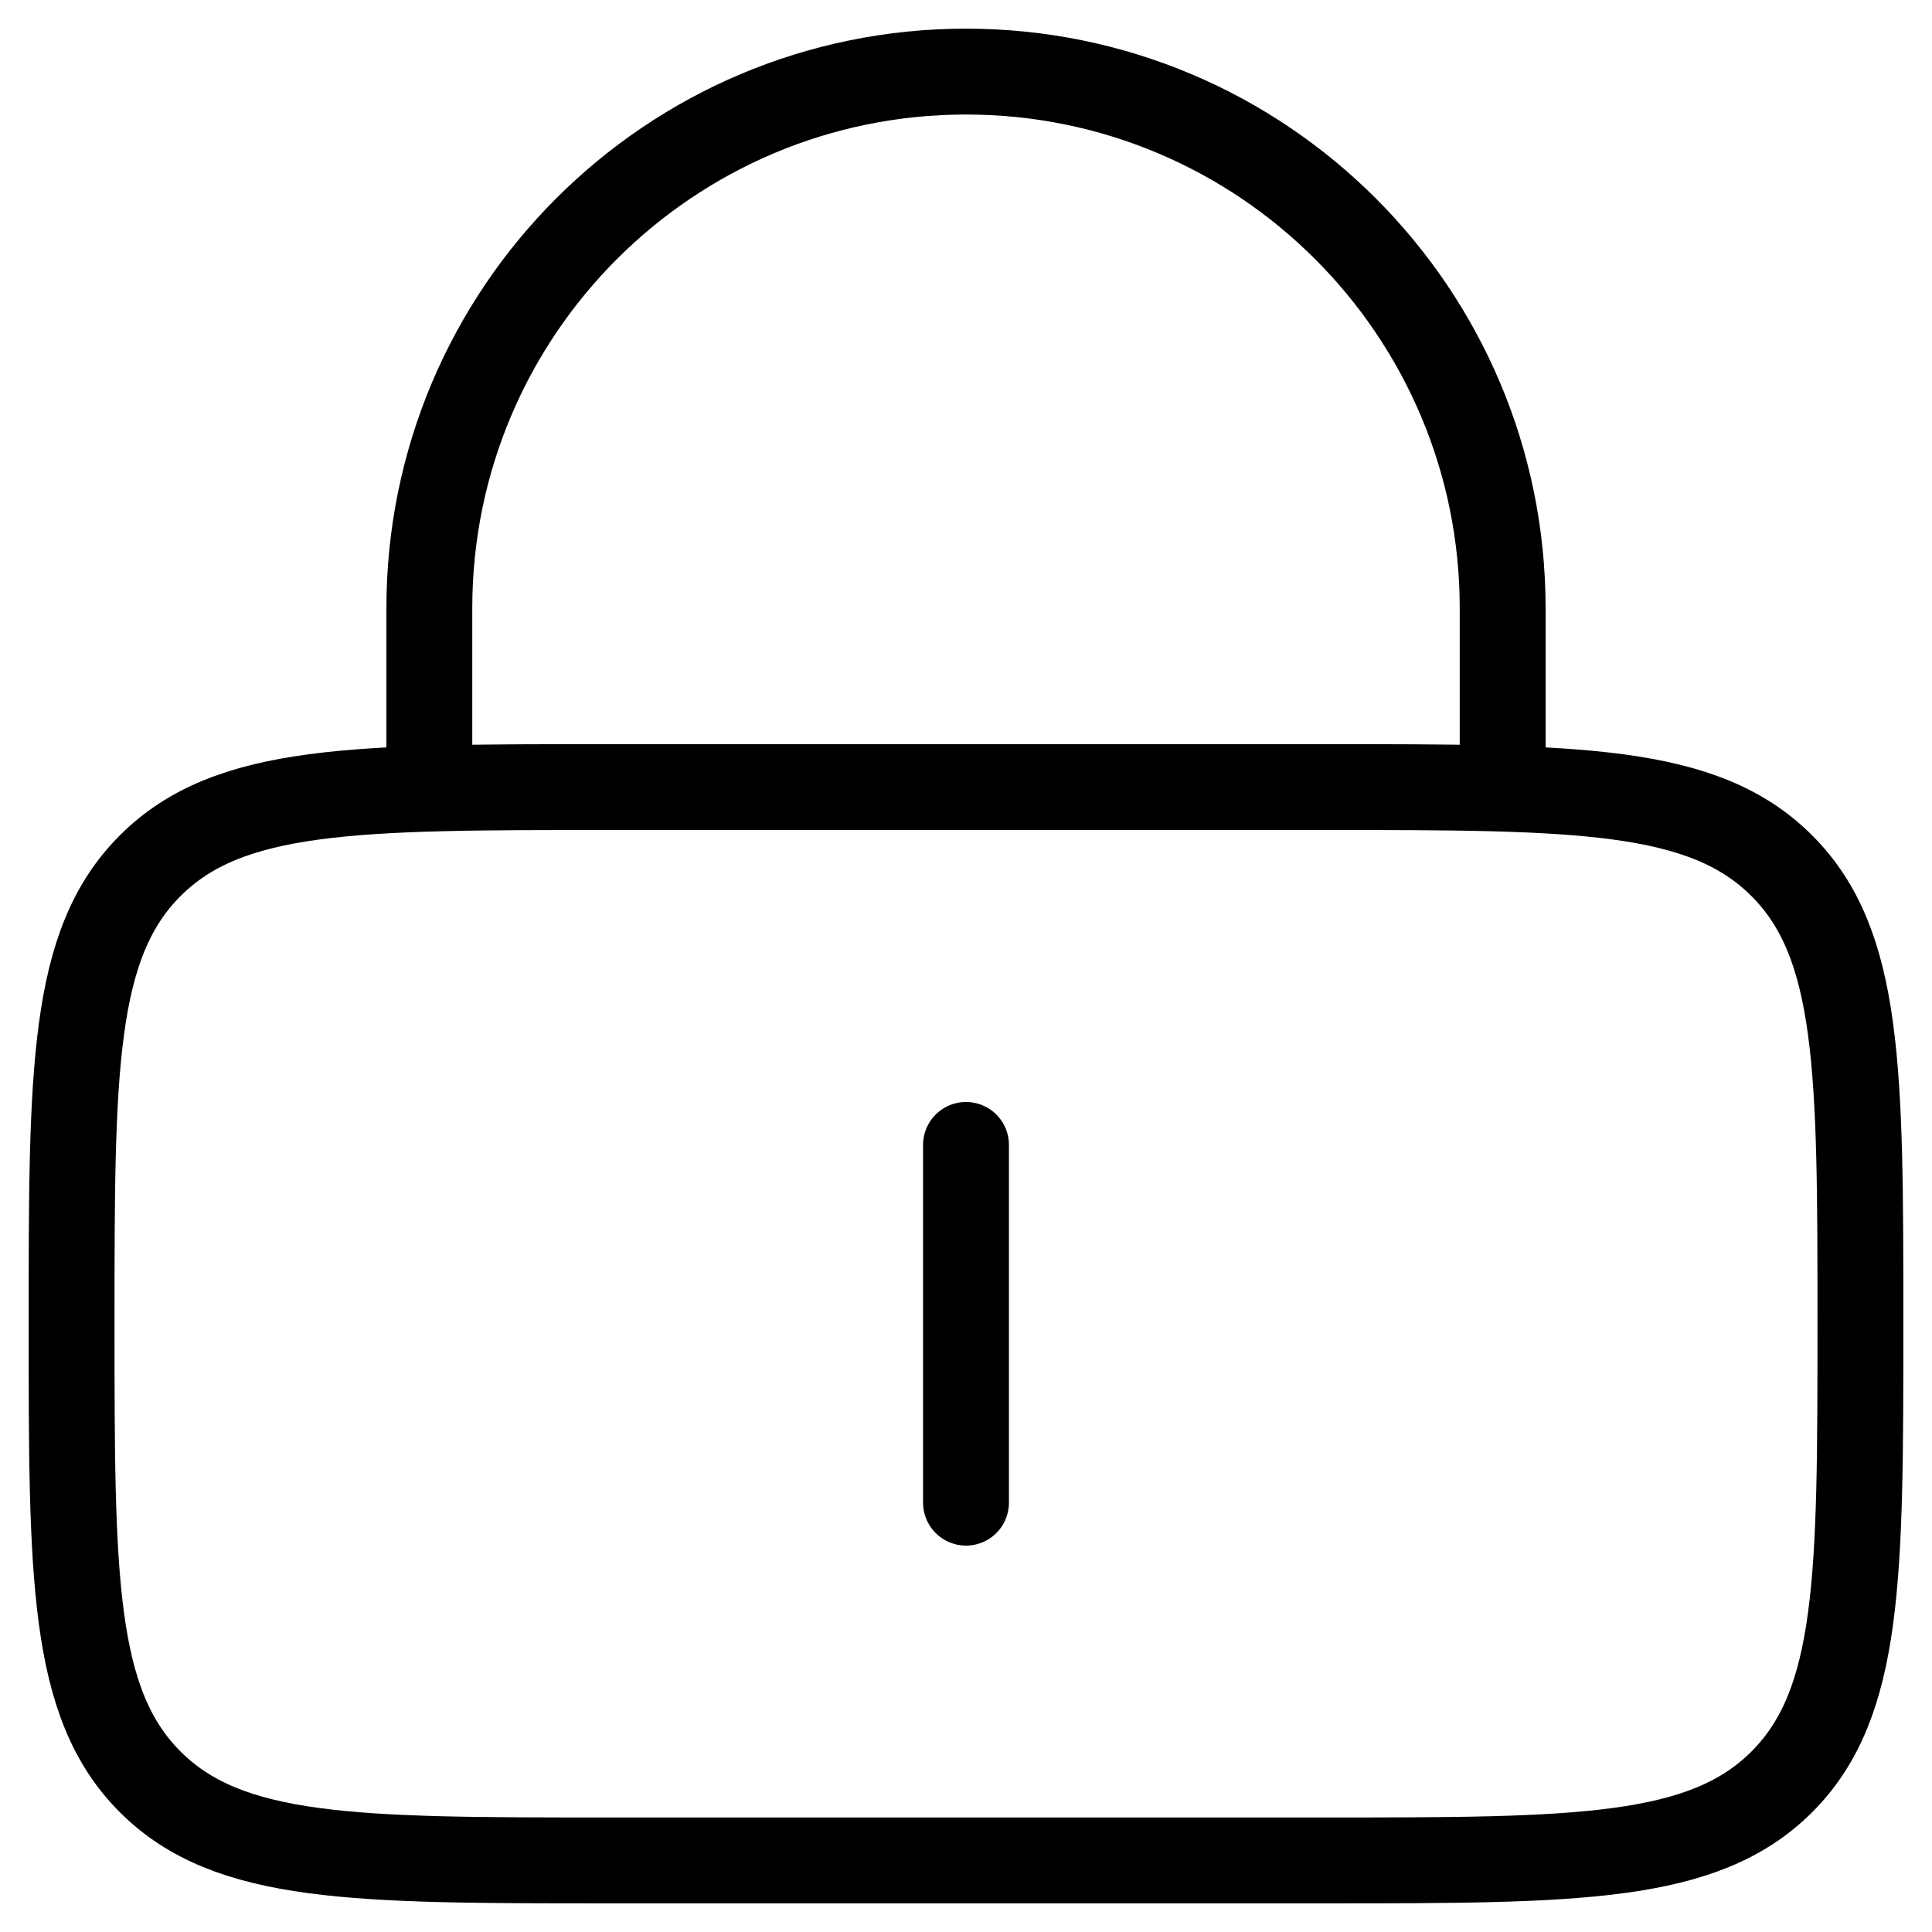
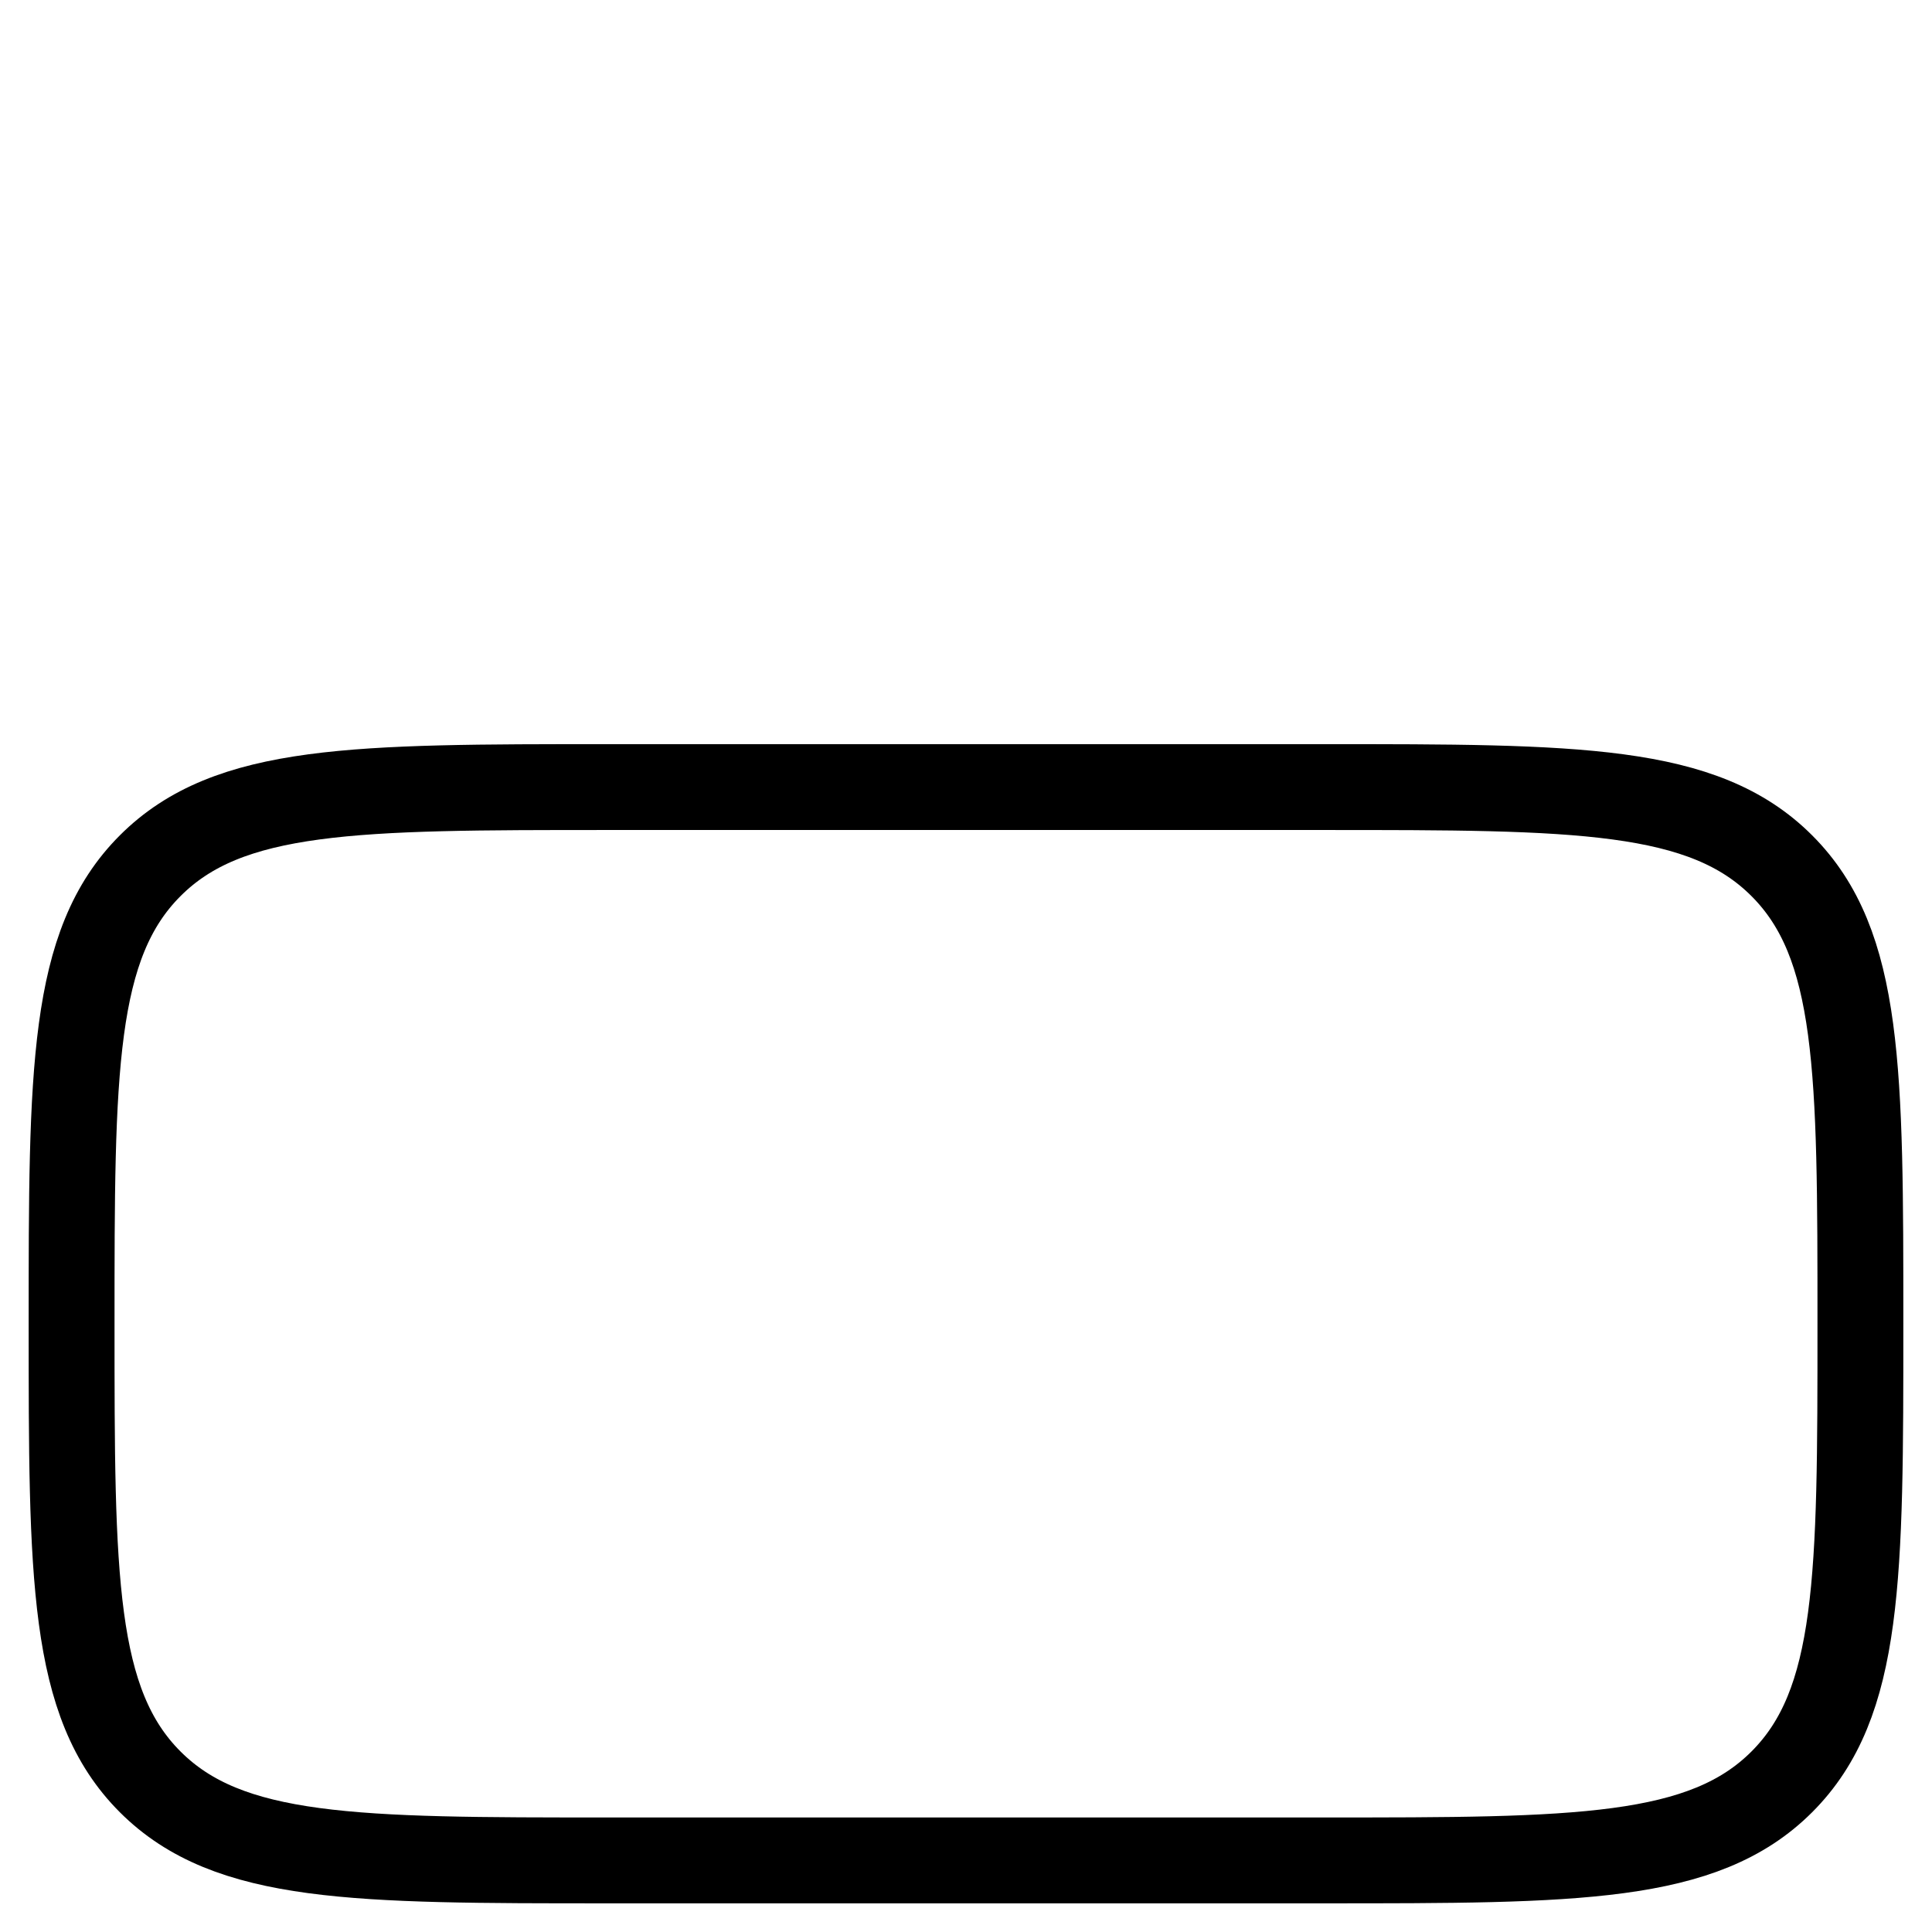
<svg xmlns="http://www.w3.org/2000/svg" width="18" height="18" viewBox="0 0 18 18" fill="none">
  <path d="M0.667 12.333C0.667 9.976 0.667 8.798 1.399 8.066C2.131 7.333 3.31 7.333 5.667 7.333H12.333C14.69 7.333 15.869 7.333 16.601 8.066C17.333 8.798 17.333 9.976 17.333 12.333C17.333 14.69 17.333 15.869 16.601 16.601C15.869 17.333 14.69 17.333 12.333 17.333H5.667C3.31 17.333 2.131 17.333 1.399 16.601C0.667 15.869 0.667 14.69 0.667 12.333Z" stroke="black" stroke-width="0.8" />
-   <path d="M9 10.667V14" stroke="black" stroke-width="0.8" stroke-linecap="round" />
-   <path d="M4 7.333V5.667C4 2.905 6.239 0.667 9 0.667C11.761 0.667 14 2.905 14 5.667V7.333" stroke="black" stroke-width="0.8" stroke-linecap="round" />
</svg>